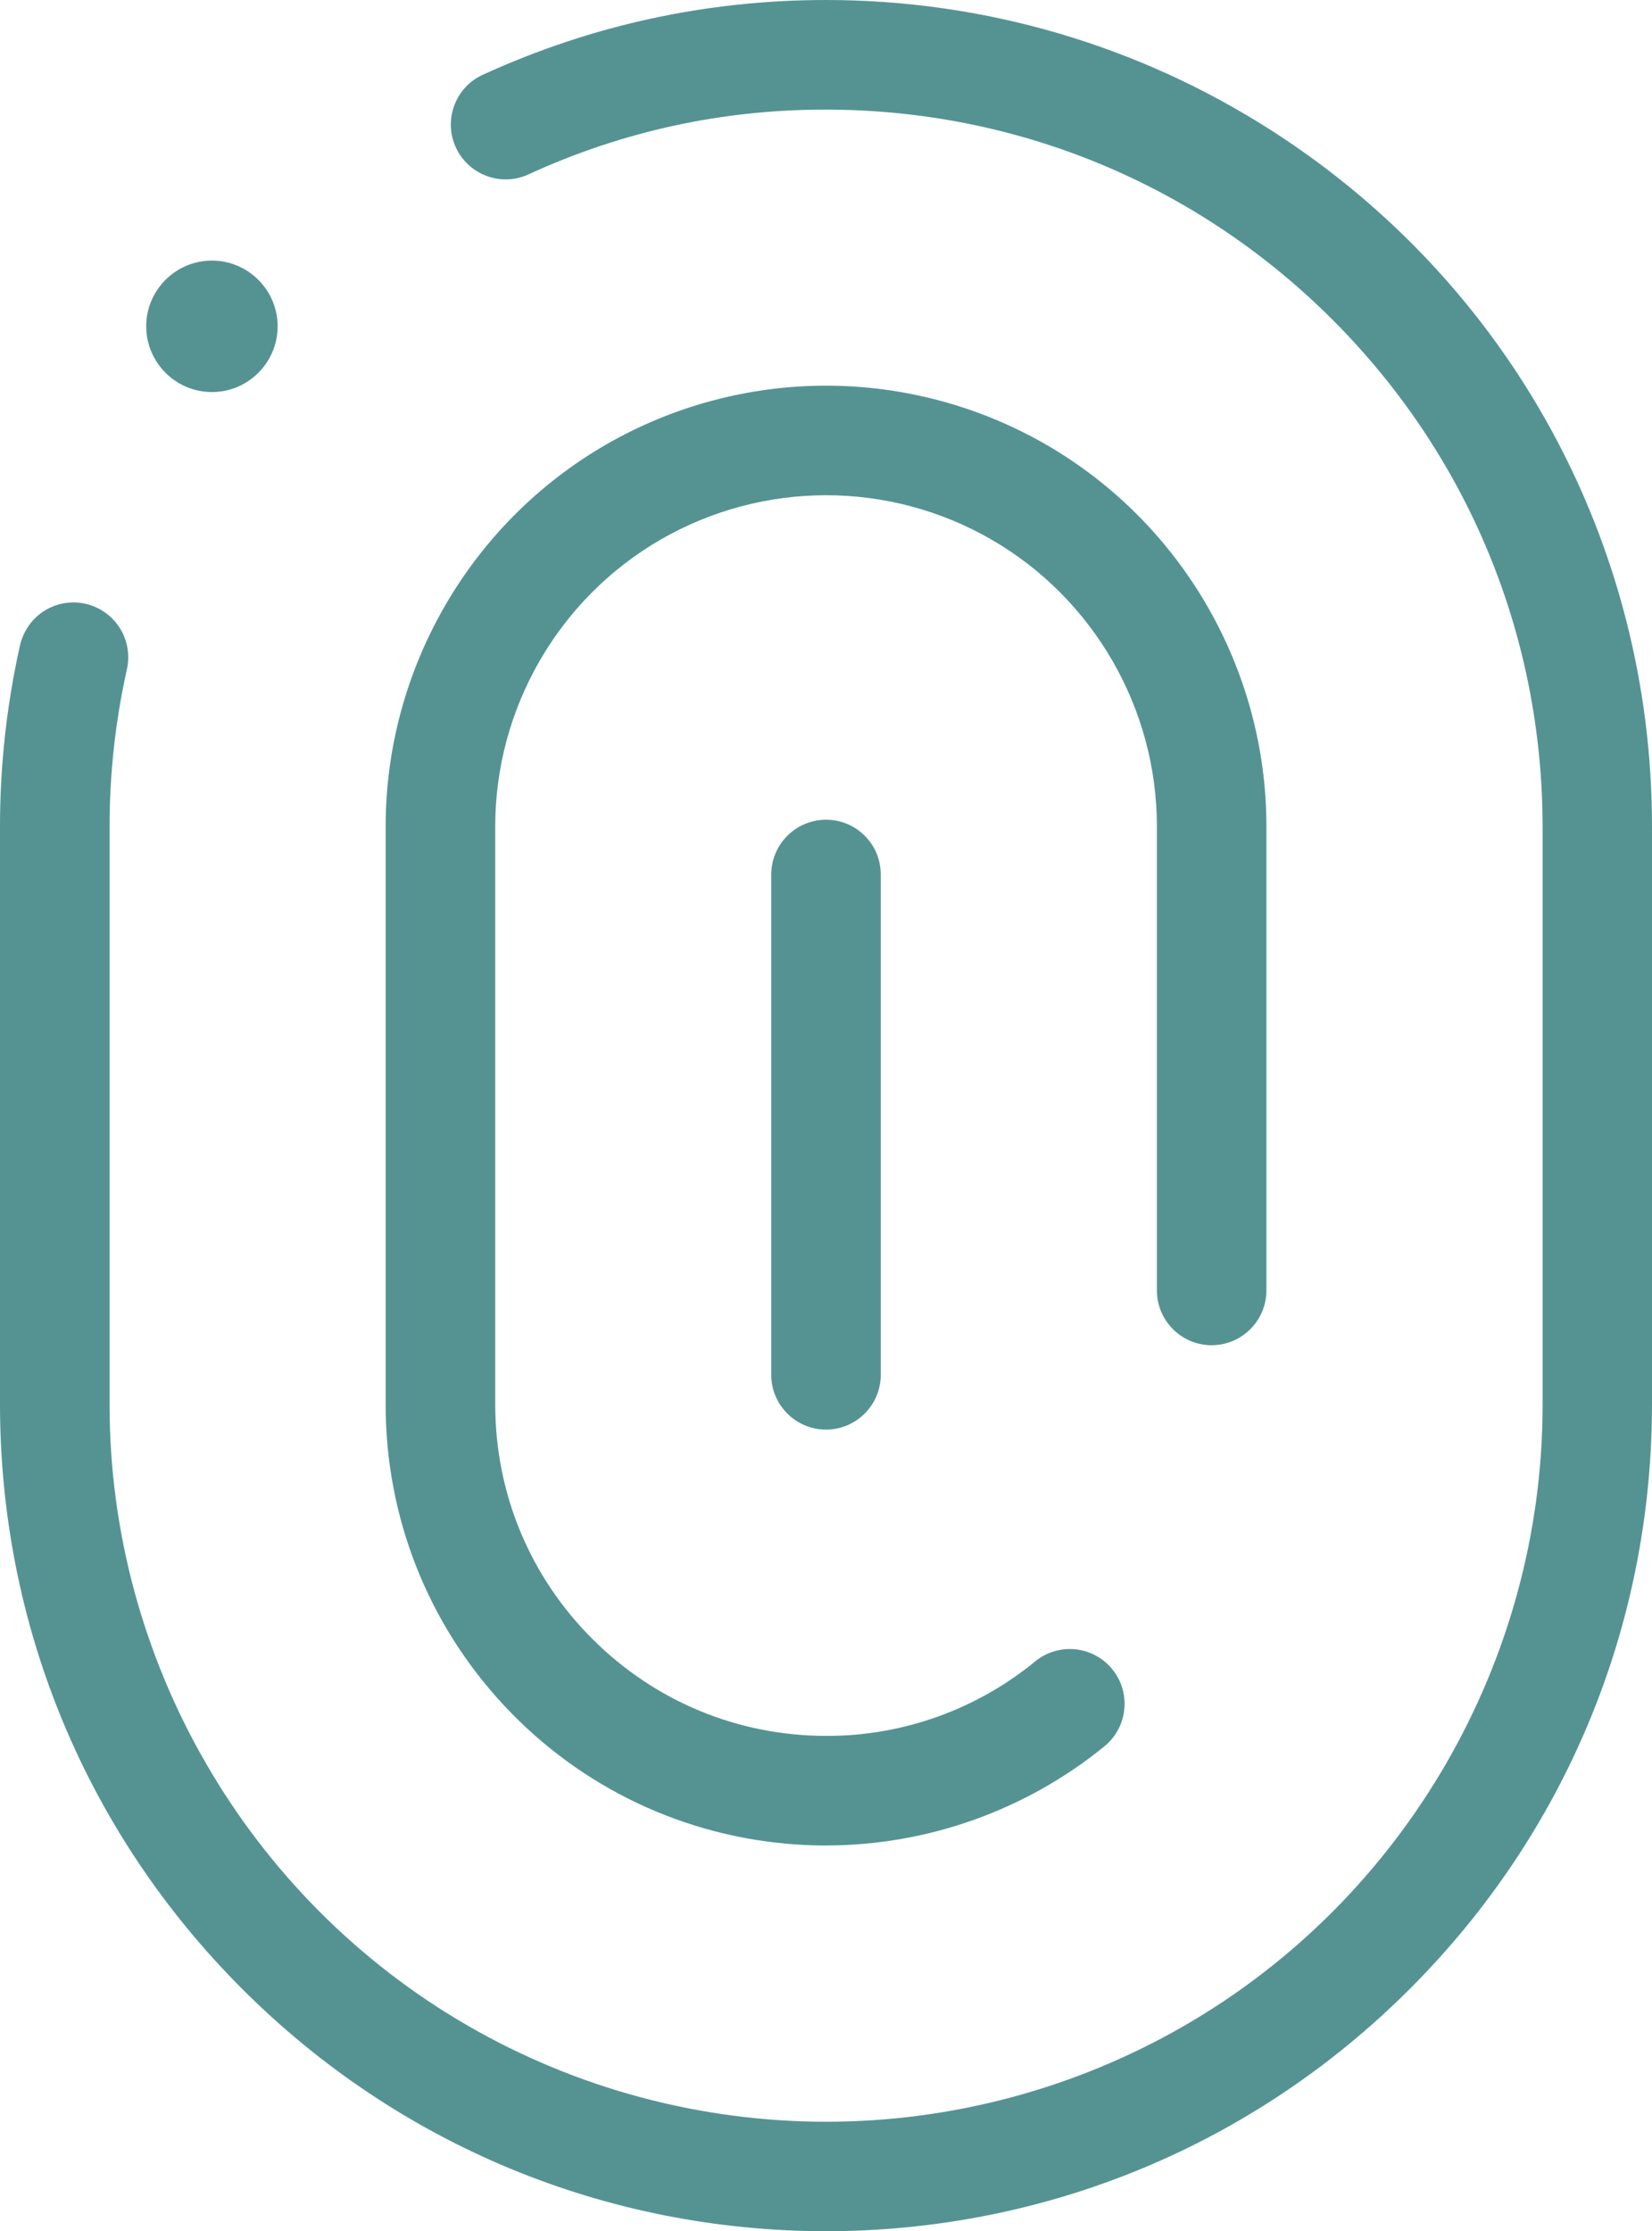
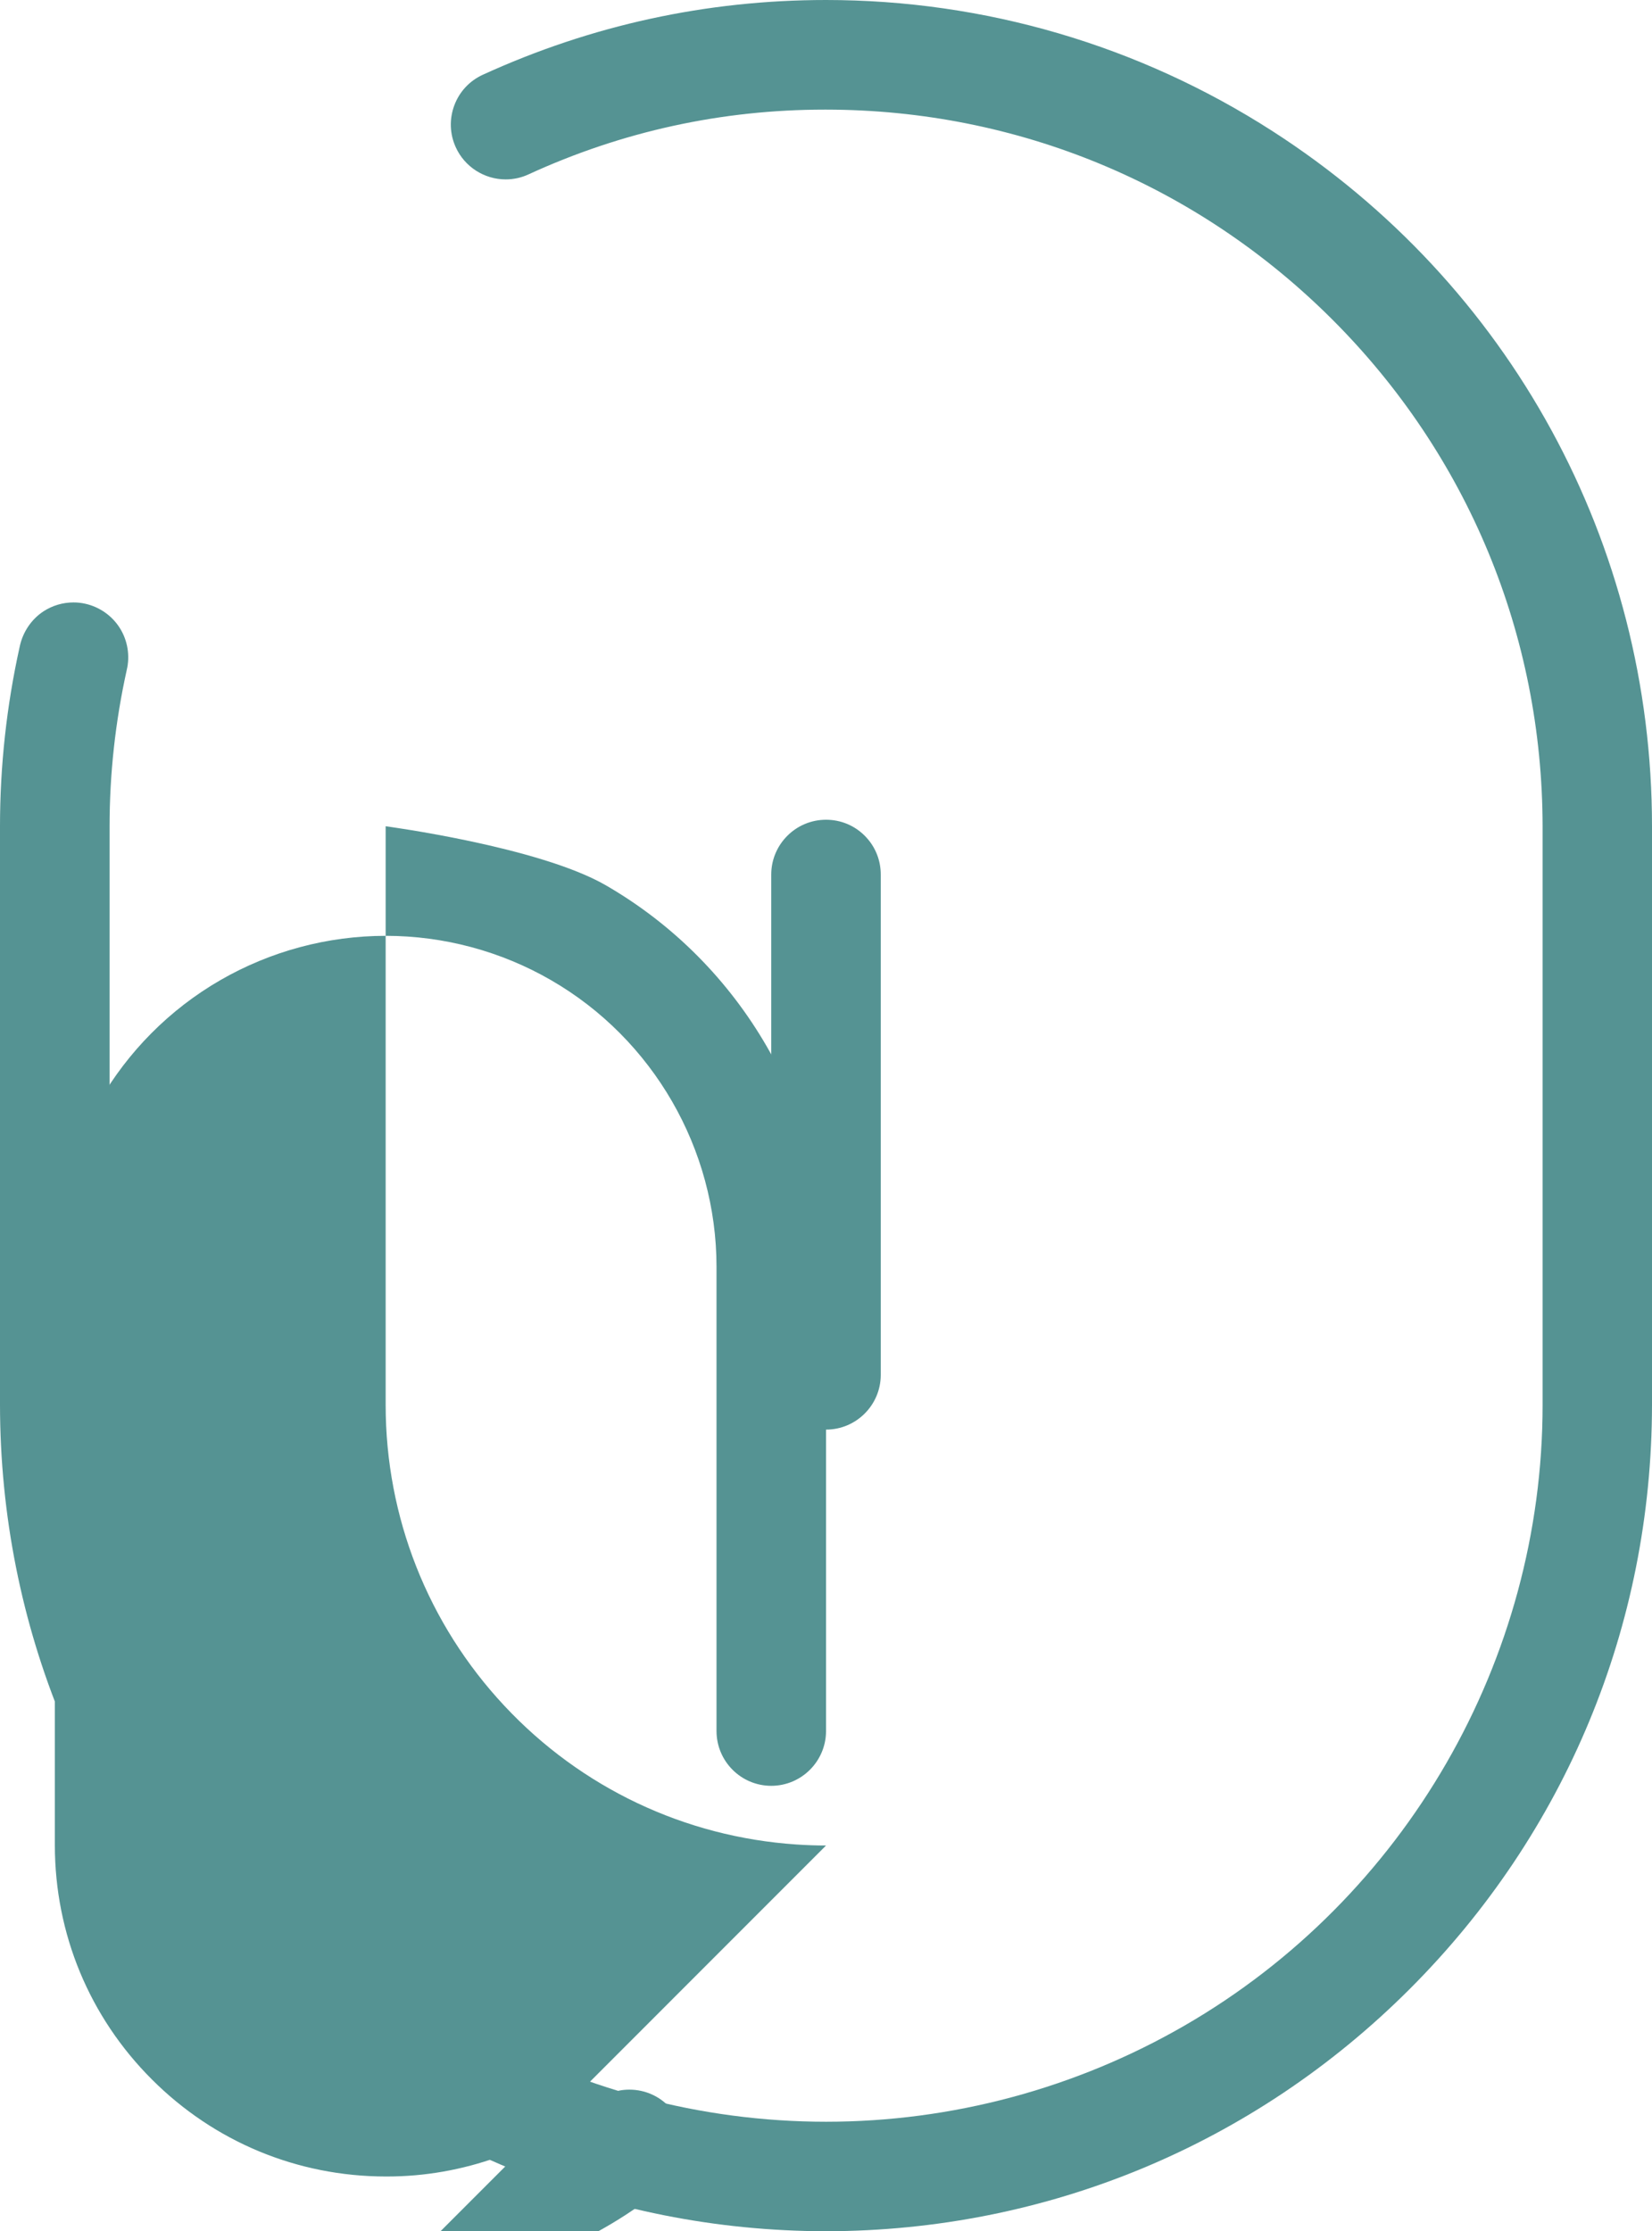
<svg xmlns="http://www.w3.org/2000/svg" id="Layer_2" data-name="Layer 2" viewBox="0 0 273.77 369.63">
  <defs>
    <style>
      .cls-1 {
        fill: #559393;
      }
    </style>
  </defs>
  <g id="Layer_1-2" data-name="Layer 1">
    <g>
      <path class="cls-1" d="M136.88,369.63c-36.54-.05-70.9-14.3-96.74-40.14C14.29,303.65.04,269.29,0,232.74v-95.85c0-9.97,1.09-19.96,3.25-29.7.5-2.46,1.95-4.61,3.98-5.93,1.47-.95,3.18-1.46,4.95-1.46.66,0,1.32.07,1.97.22,2.36.53,4.45,2,5.73,4.06,1.28,2.05,1.69,4.58,1.12,6.93-1.89,8.53-2.84,17.22-2.84,25.88v95.86c0,42.28,22.75,81.68,59.37,102.83,18.03,10.41,38.55,15.91,59.37,15.91s41.34-5.5,59.37-15.91c36.62-21.14,59.37-60.55,59.37-102.83v-95.86c-.04-31.7-12.4-61.51-34.81-83.92-22.42-22.41-52.22-34.78-83.92-34.81h-.22c-17.09,0-33.62,3.61-49.13,10.74-1.19.55-2.46.82-3.76.82-3.54,0-6.79-2.08-8.26-5.3-1.01-2.2-1.1-4.67-.26-6.94.84-2.27,2.52-4.08,4.72-5.09C97.97,4.17,117.11,0,136.88,0c26.29,0,51.88,7.51,73.99,21.72,39.38,25.31,62.9,68.36,62.9,115.17v95.86c-.04,36.54-14.29,70.9-40.14,96.74-25.84,25.84-60.19,40.09-96.74,40.14Z" />
-       <path class="cls-1" d="M136.89,305.73c-1.62,0-3.28-.06-4.91-.17-18.53-1.25-35.72-9.41-48.4-22.98-12.68-13.56-19.67-31.26-19.67-49.84v-95.86c0-25.99,13.98-50.21,36.49-63.21,11.08-6.4,23.7-9.78,36.49-9.78s25.41,3.38,36.49,9.78c22.51,13,36.49,37.21,36.49,63.21v76.89c0,5-4.07,9.08-9.08,9.08s-9.07-4.07-9.07-9.08v-76.89c0-19.53-10.5-37.72-27.41-47.49-8.32-4.81-17.8-7.35-27.41-7.35s-19.09,2.54-27.42,7.35c-16.91,9.76-27.41,27.96-27.41,47.49v95.86c.02,14.65,5.73,28.41,16.08,38.75,10.35,10.35,24.11,16.06,38.74,16.08h.21c12.55,0,24.78-4.39,34.47-12.36,1.6-1.31,3.63-2.03,5.71-2.03,2.74,0,5.31,1.22,7.04,3.34,3.17,3.87,2.59,9.6-1.29,12.77-12.98,10.59-29.37,16.43-46.13,16.43Z" />
+       <path class="cls-1" d="M136.89,305.73c-1.62,0-3.28-.06-4.91-.17-18.53-1.25-35.72-9.41-48.4-22.98-12.68-13.56-19.67-31.26-19.67-49.84v-95.86s25.41,3.38,36.49,9.78c22.51,13,36.49,37.21,36.49,63.21v76.89c0,5-4.07,9.08-9.08,9.08s-9.07-4.07-9.07-9.08v-76.89c0-19.53-10.5-37.72-27.41-47.49-8.32-4.81-17.8-7.35-27.41-7.35s-19.09,2.54-27.42,7.35c-16.91,9.76-27.41,27.96-27.41,47.49v95.86c.02,14.65,5.73,28.41,16.08,38.75,10.35,10.35,24.11,16.06,38.74,16.08h.21c12.55,0,24.78-4.39,34.47-12.36,1.6-1.31,3.63-2.03,5.71-2.03,2.74,0,5.31,1.22,7.04,3.34,3.17,3.87,2.59,9.6-1.29,12.77-12.98,10.59-29.37,16.43-46.13,16.43Z" />
      <path class="cls-1" d="M136.89,236.83c-5,0-9.08-4.07-9.08-9.07v-82.88c0-5,4.07-9.08,9.08-9.08,2.43,0,4.71.94,6.42,2.66,1.71,1.71,2.65,3.99,2.65,6.42v82.88c0,5-4.07,9.07-9.07,9.07Z" />
-       <path class="cls-1" d="M35.12,64.95c-6,0-10.89-4.89-10.89-10.89s4.88-10.89,10.89-10.89,10.89,4.89,10.89,10.89-4.88,10.89-10.89,10.89Z" />
    </g>
  </g>
</svg>